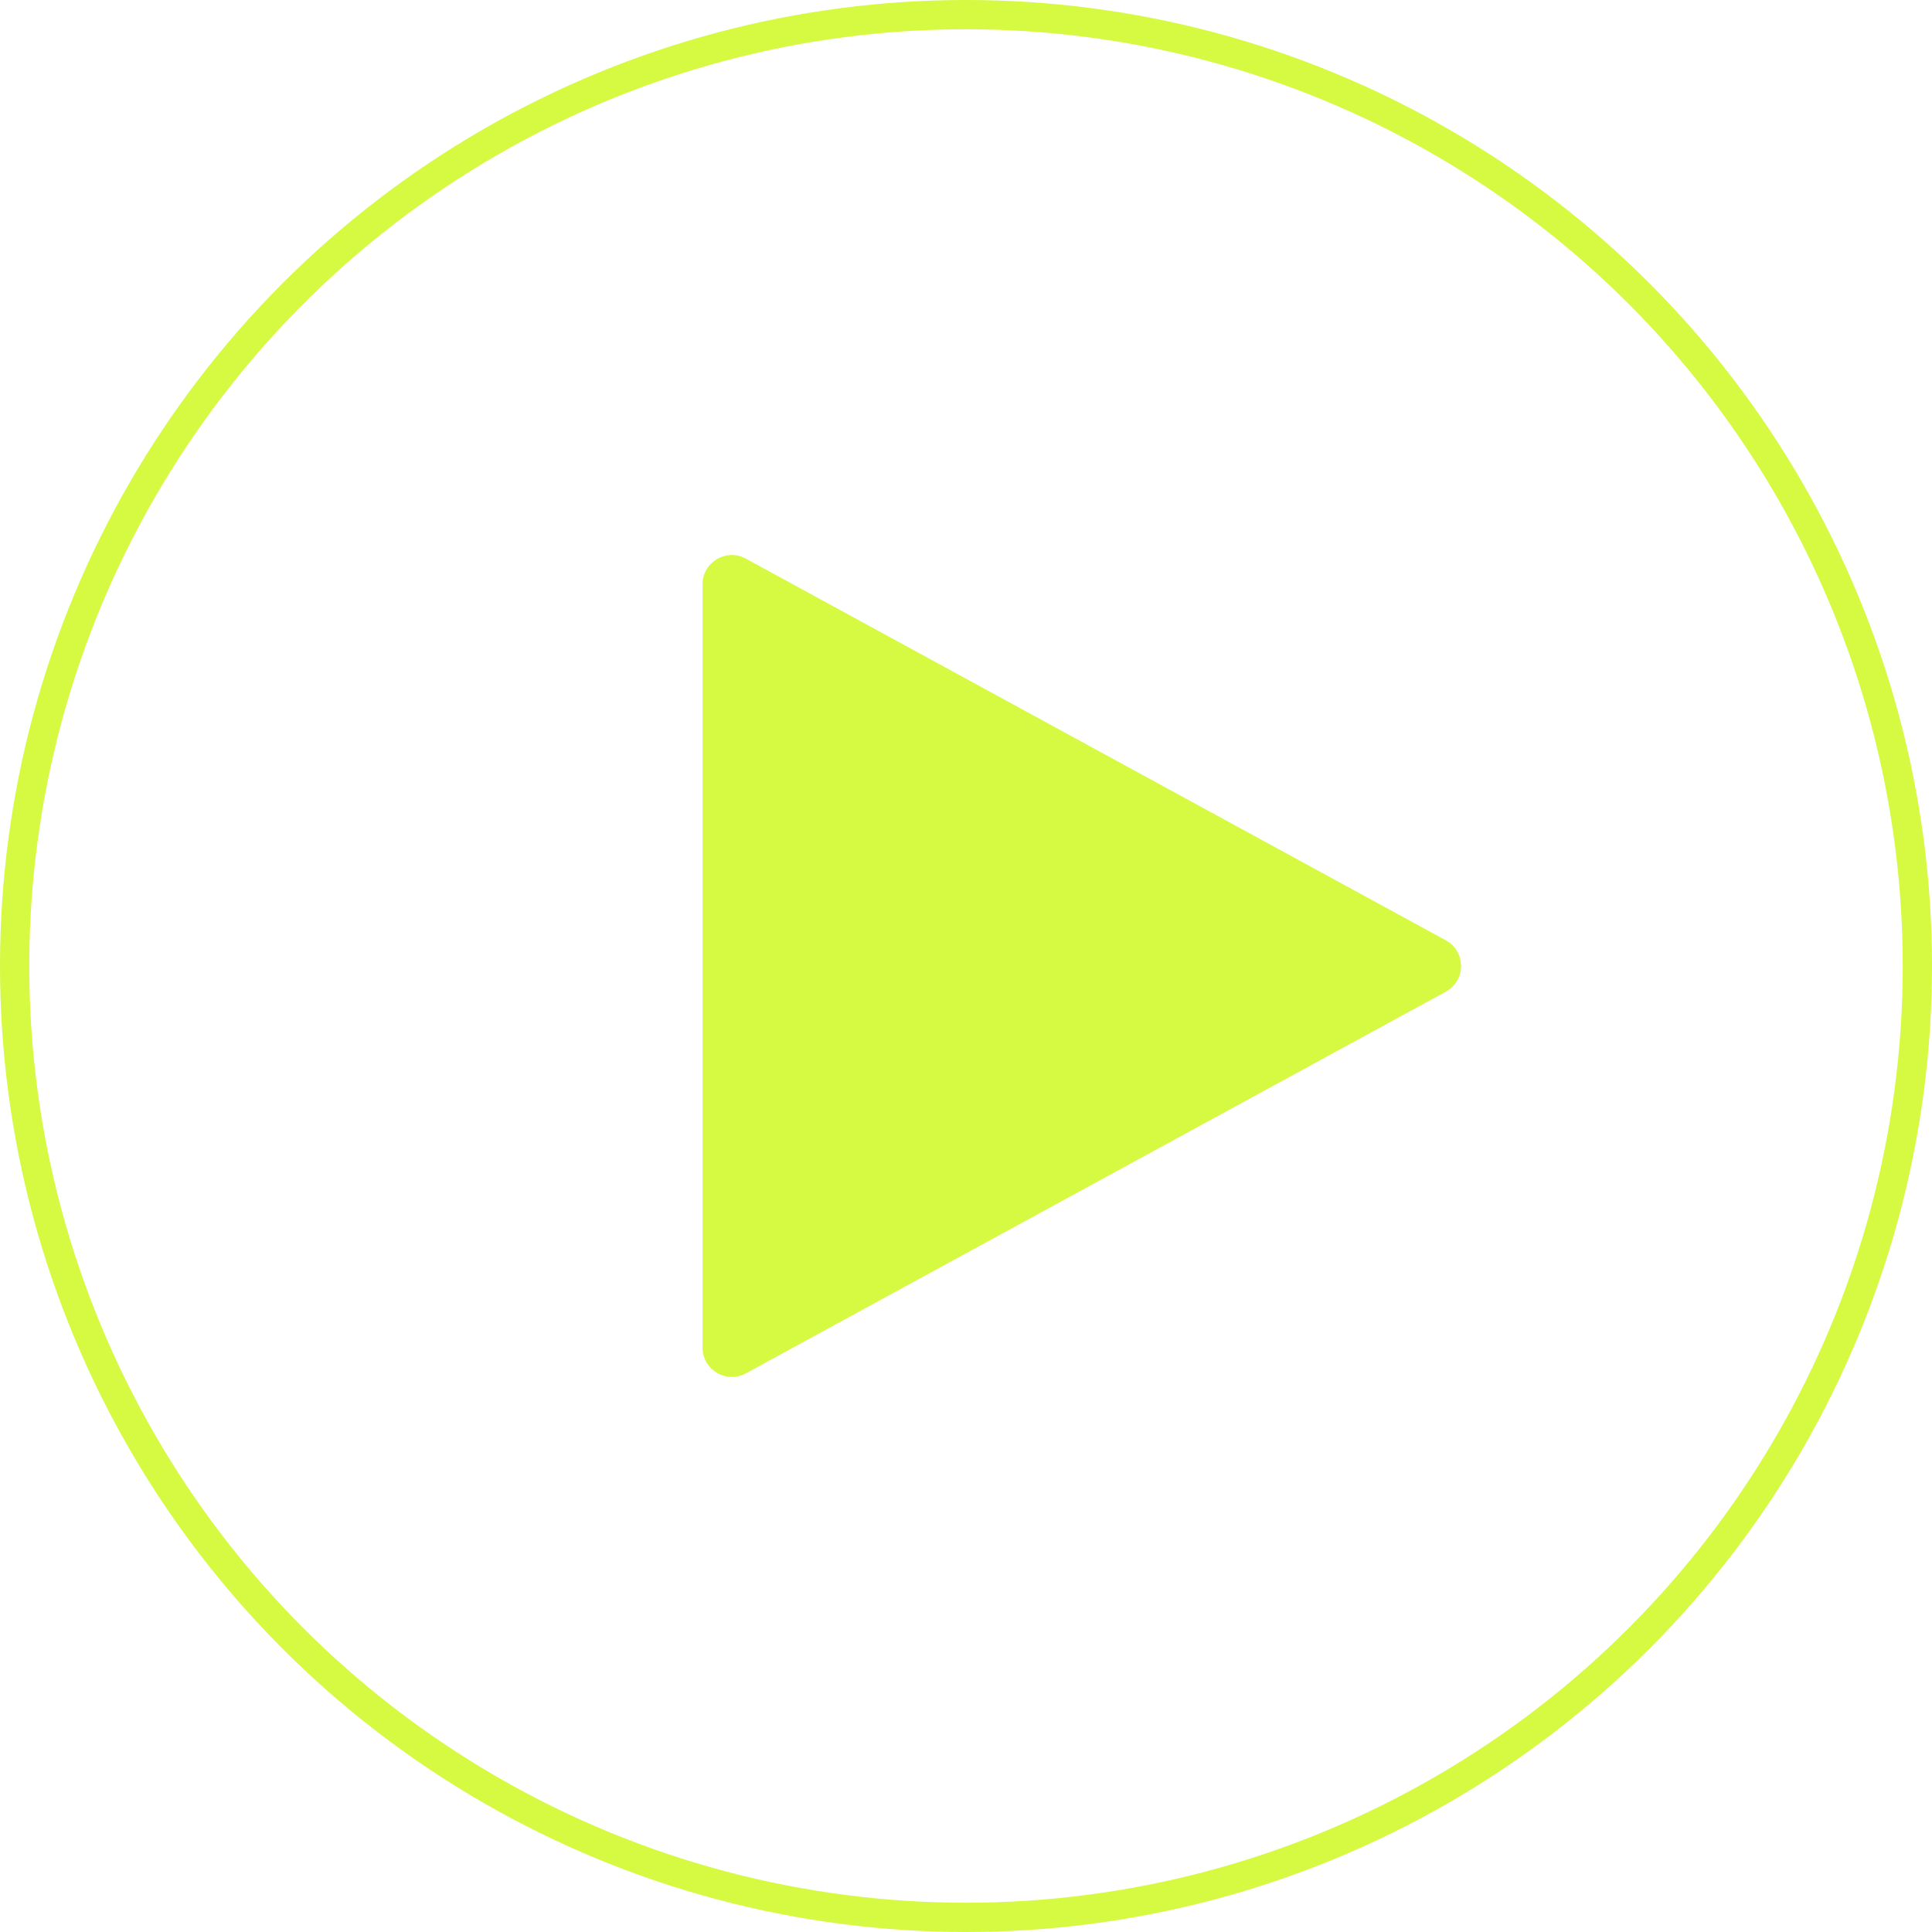
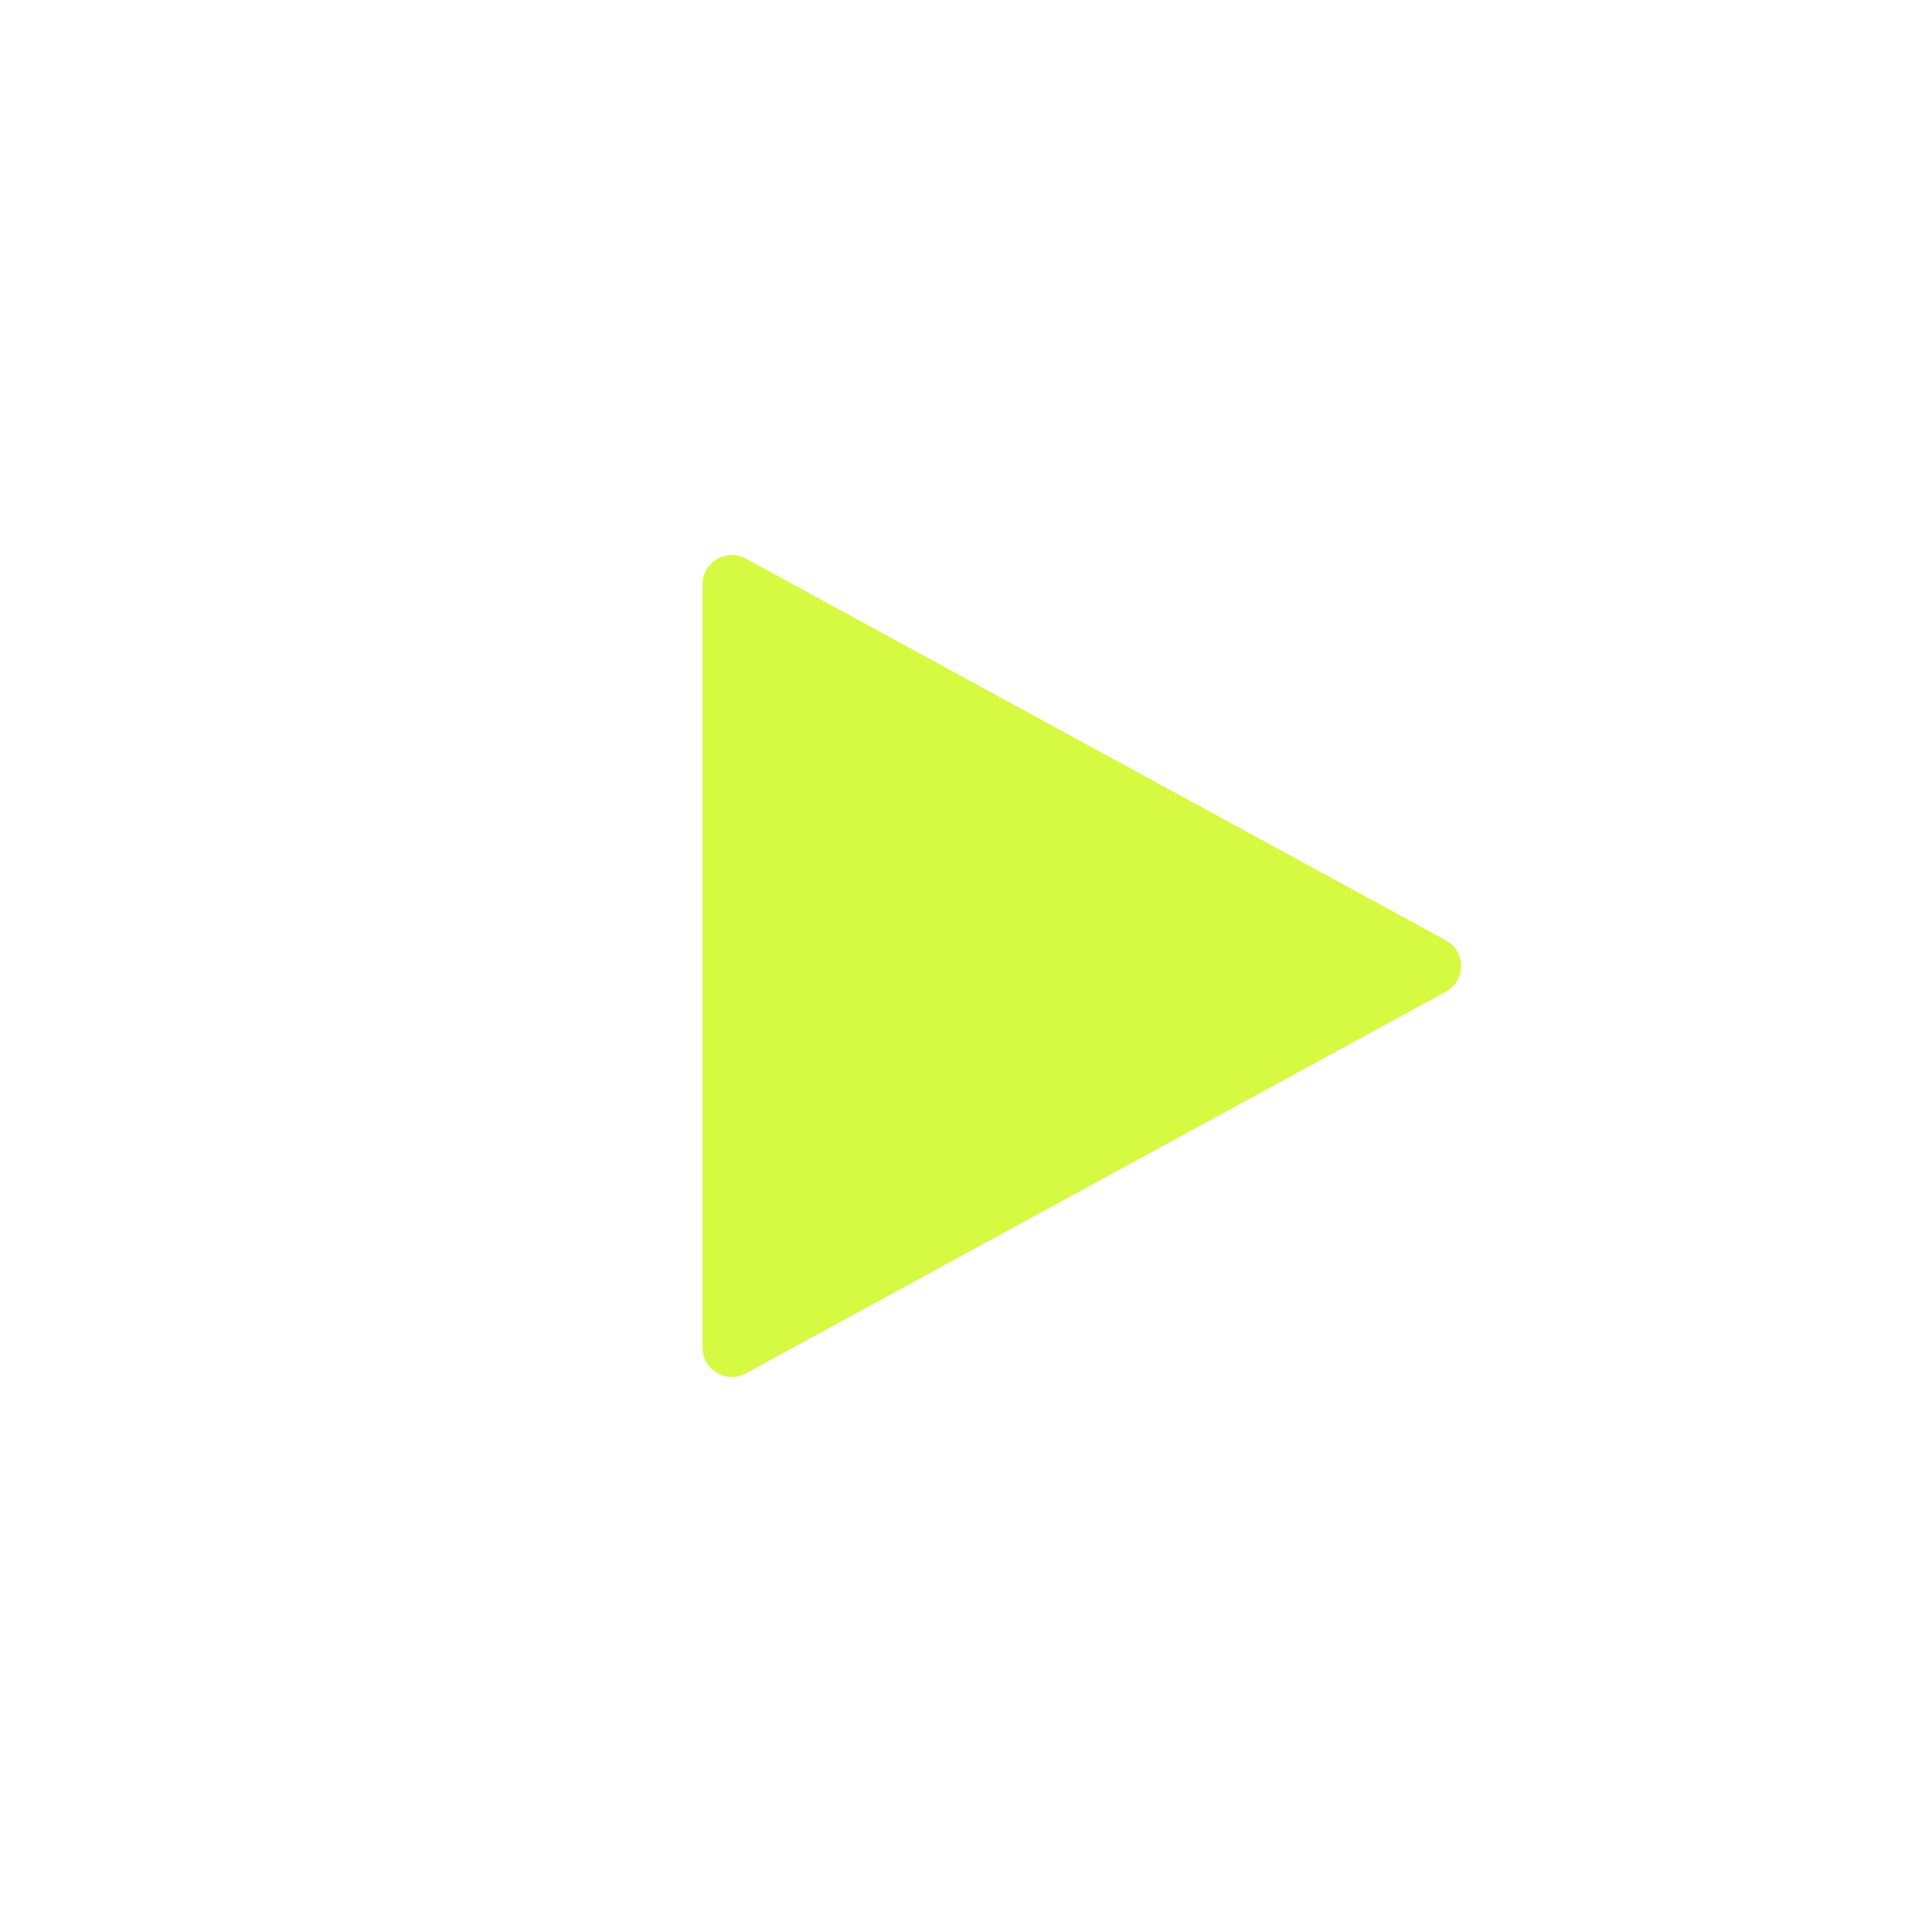
<svg xmlns="http://www.w3.org/2000/svg" width="66" height="66" viewBox="0 0 66 66" fill="none">
-   <circle cx="33" cy="33" r="32.5" stroke="#D6F942" />
  <path d="M49.39 32.122C50.085 32.501 50.085 33.499 49.39 33.878L25.479 46.916C24.812 47.279 24 46.797 24 46.038L24 19.962C24 19.203 24.812 18.721 25.479 19.084L49.39 32.122Z" fill="#D6F942" />
</svg>